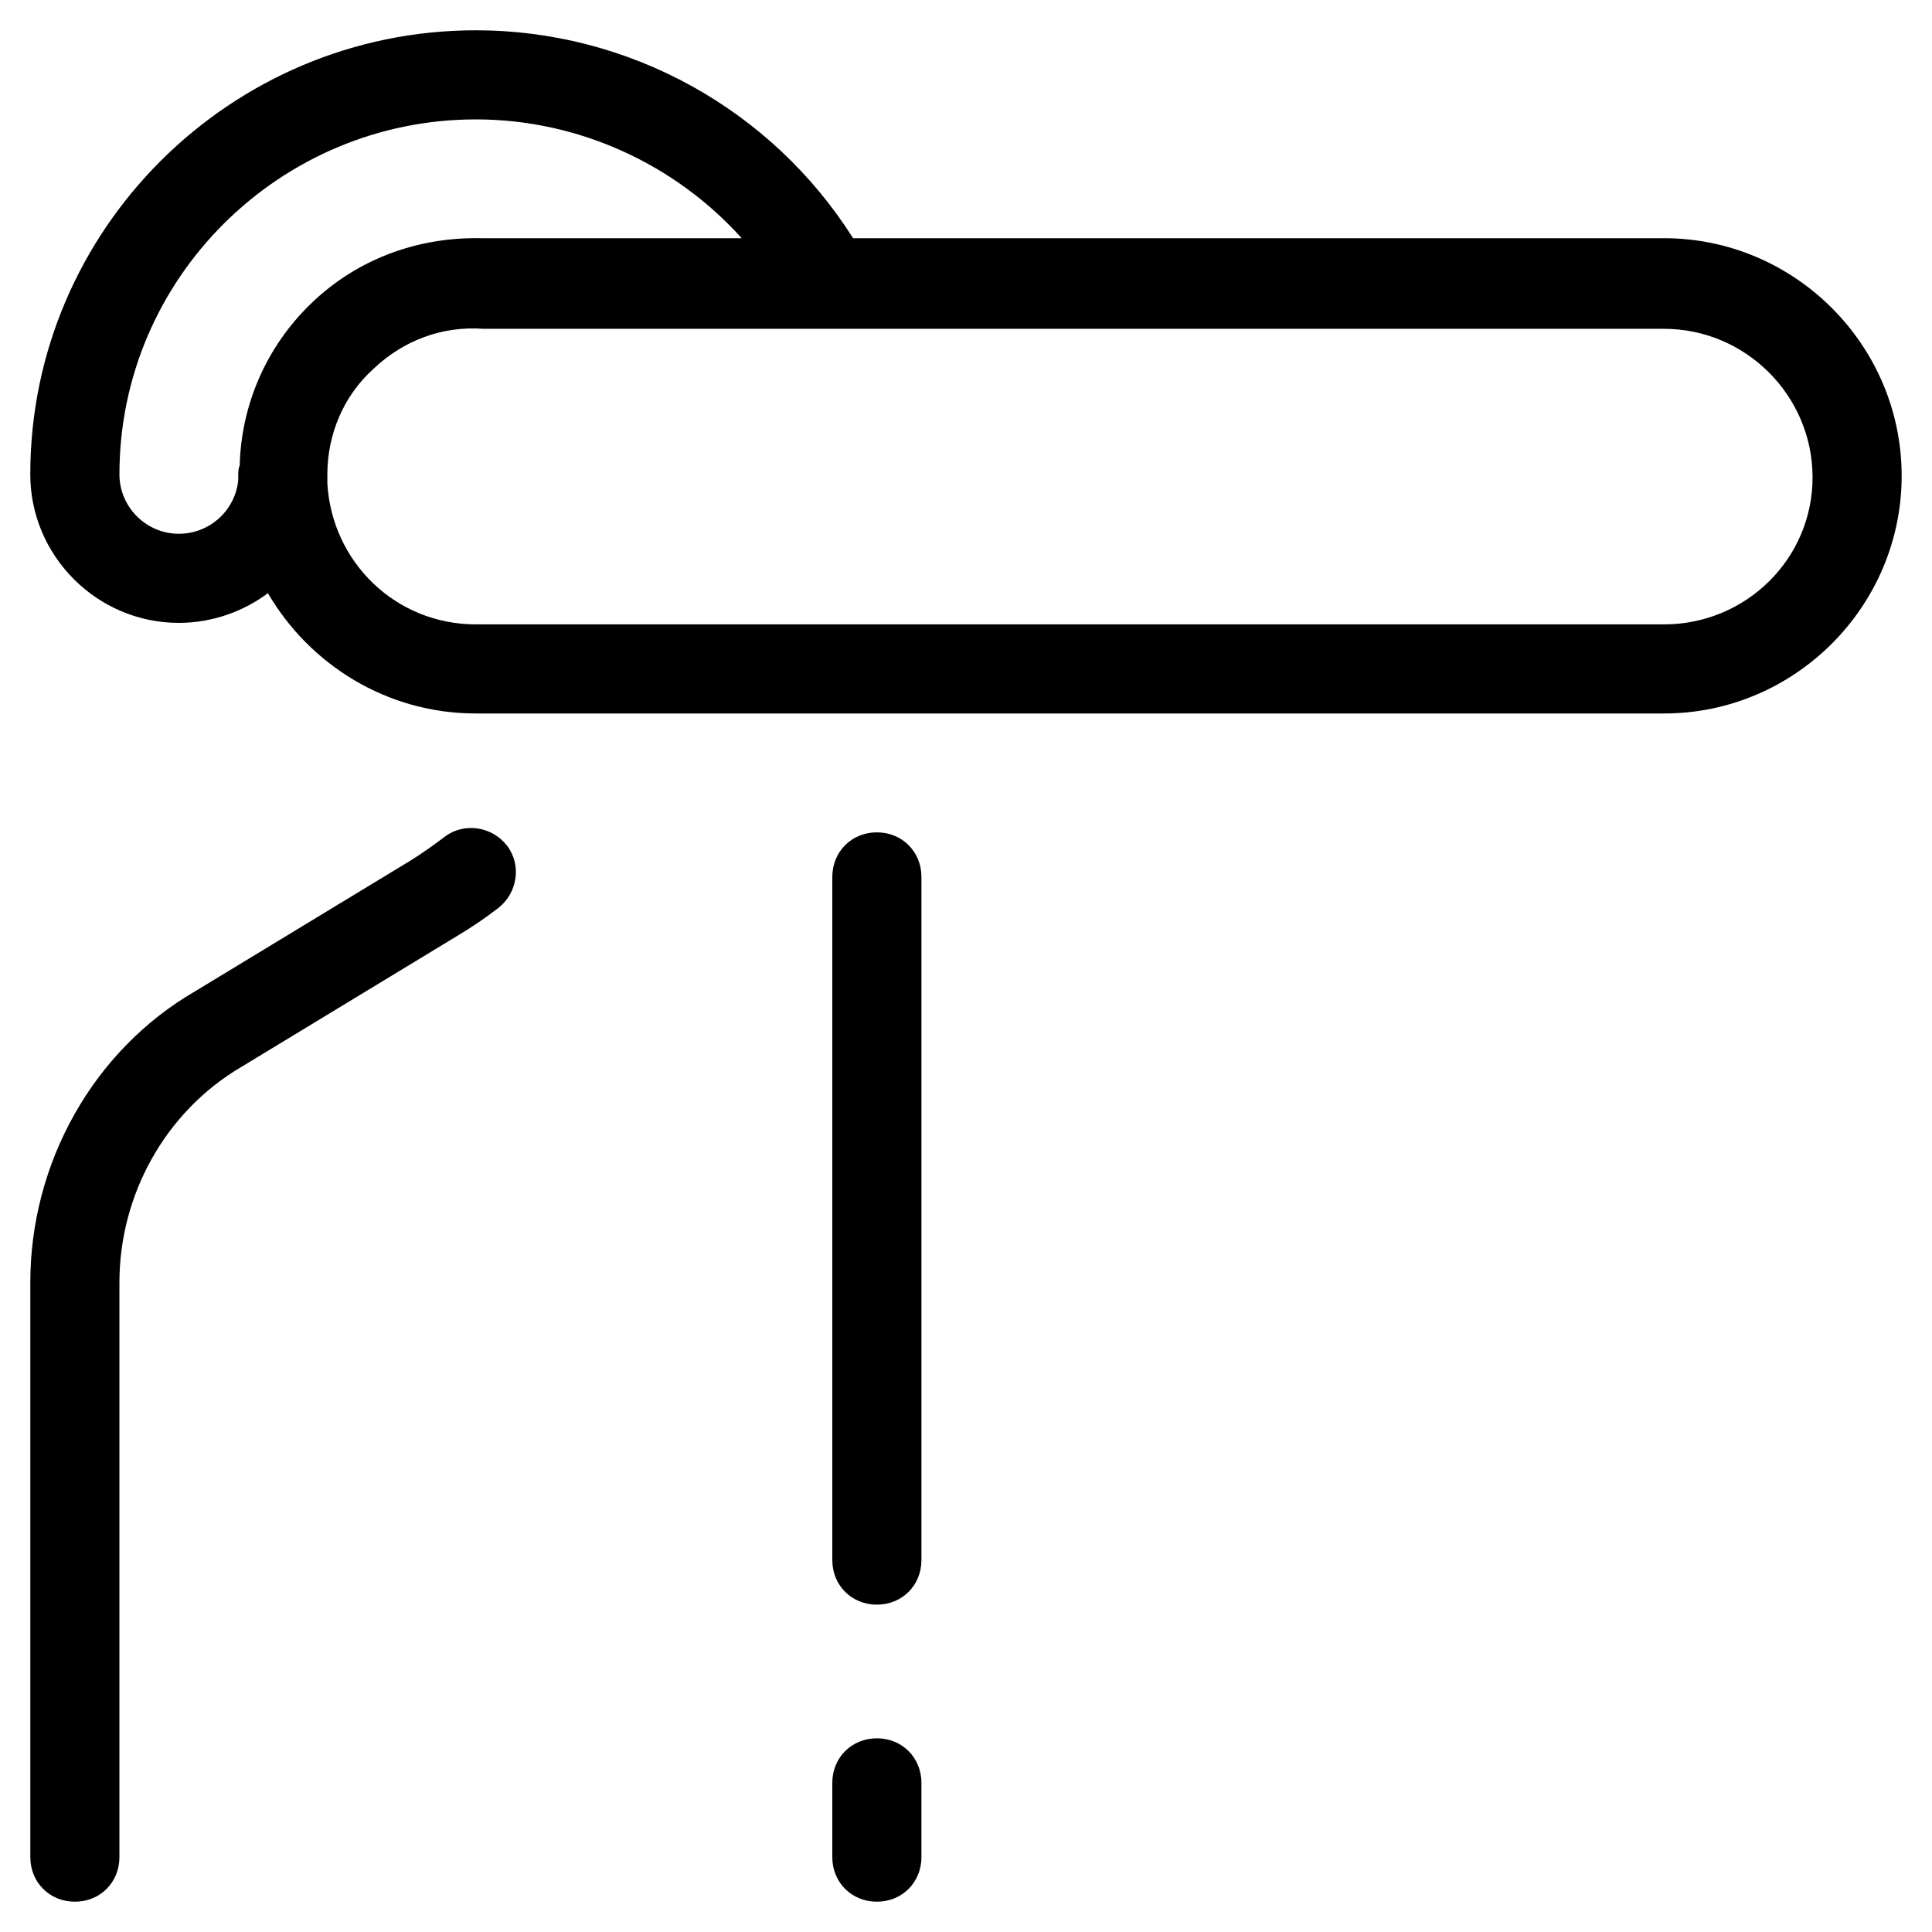
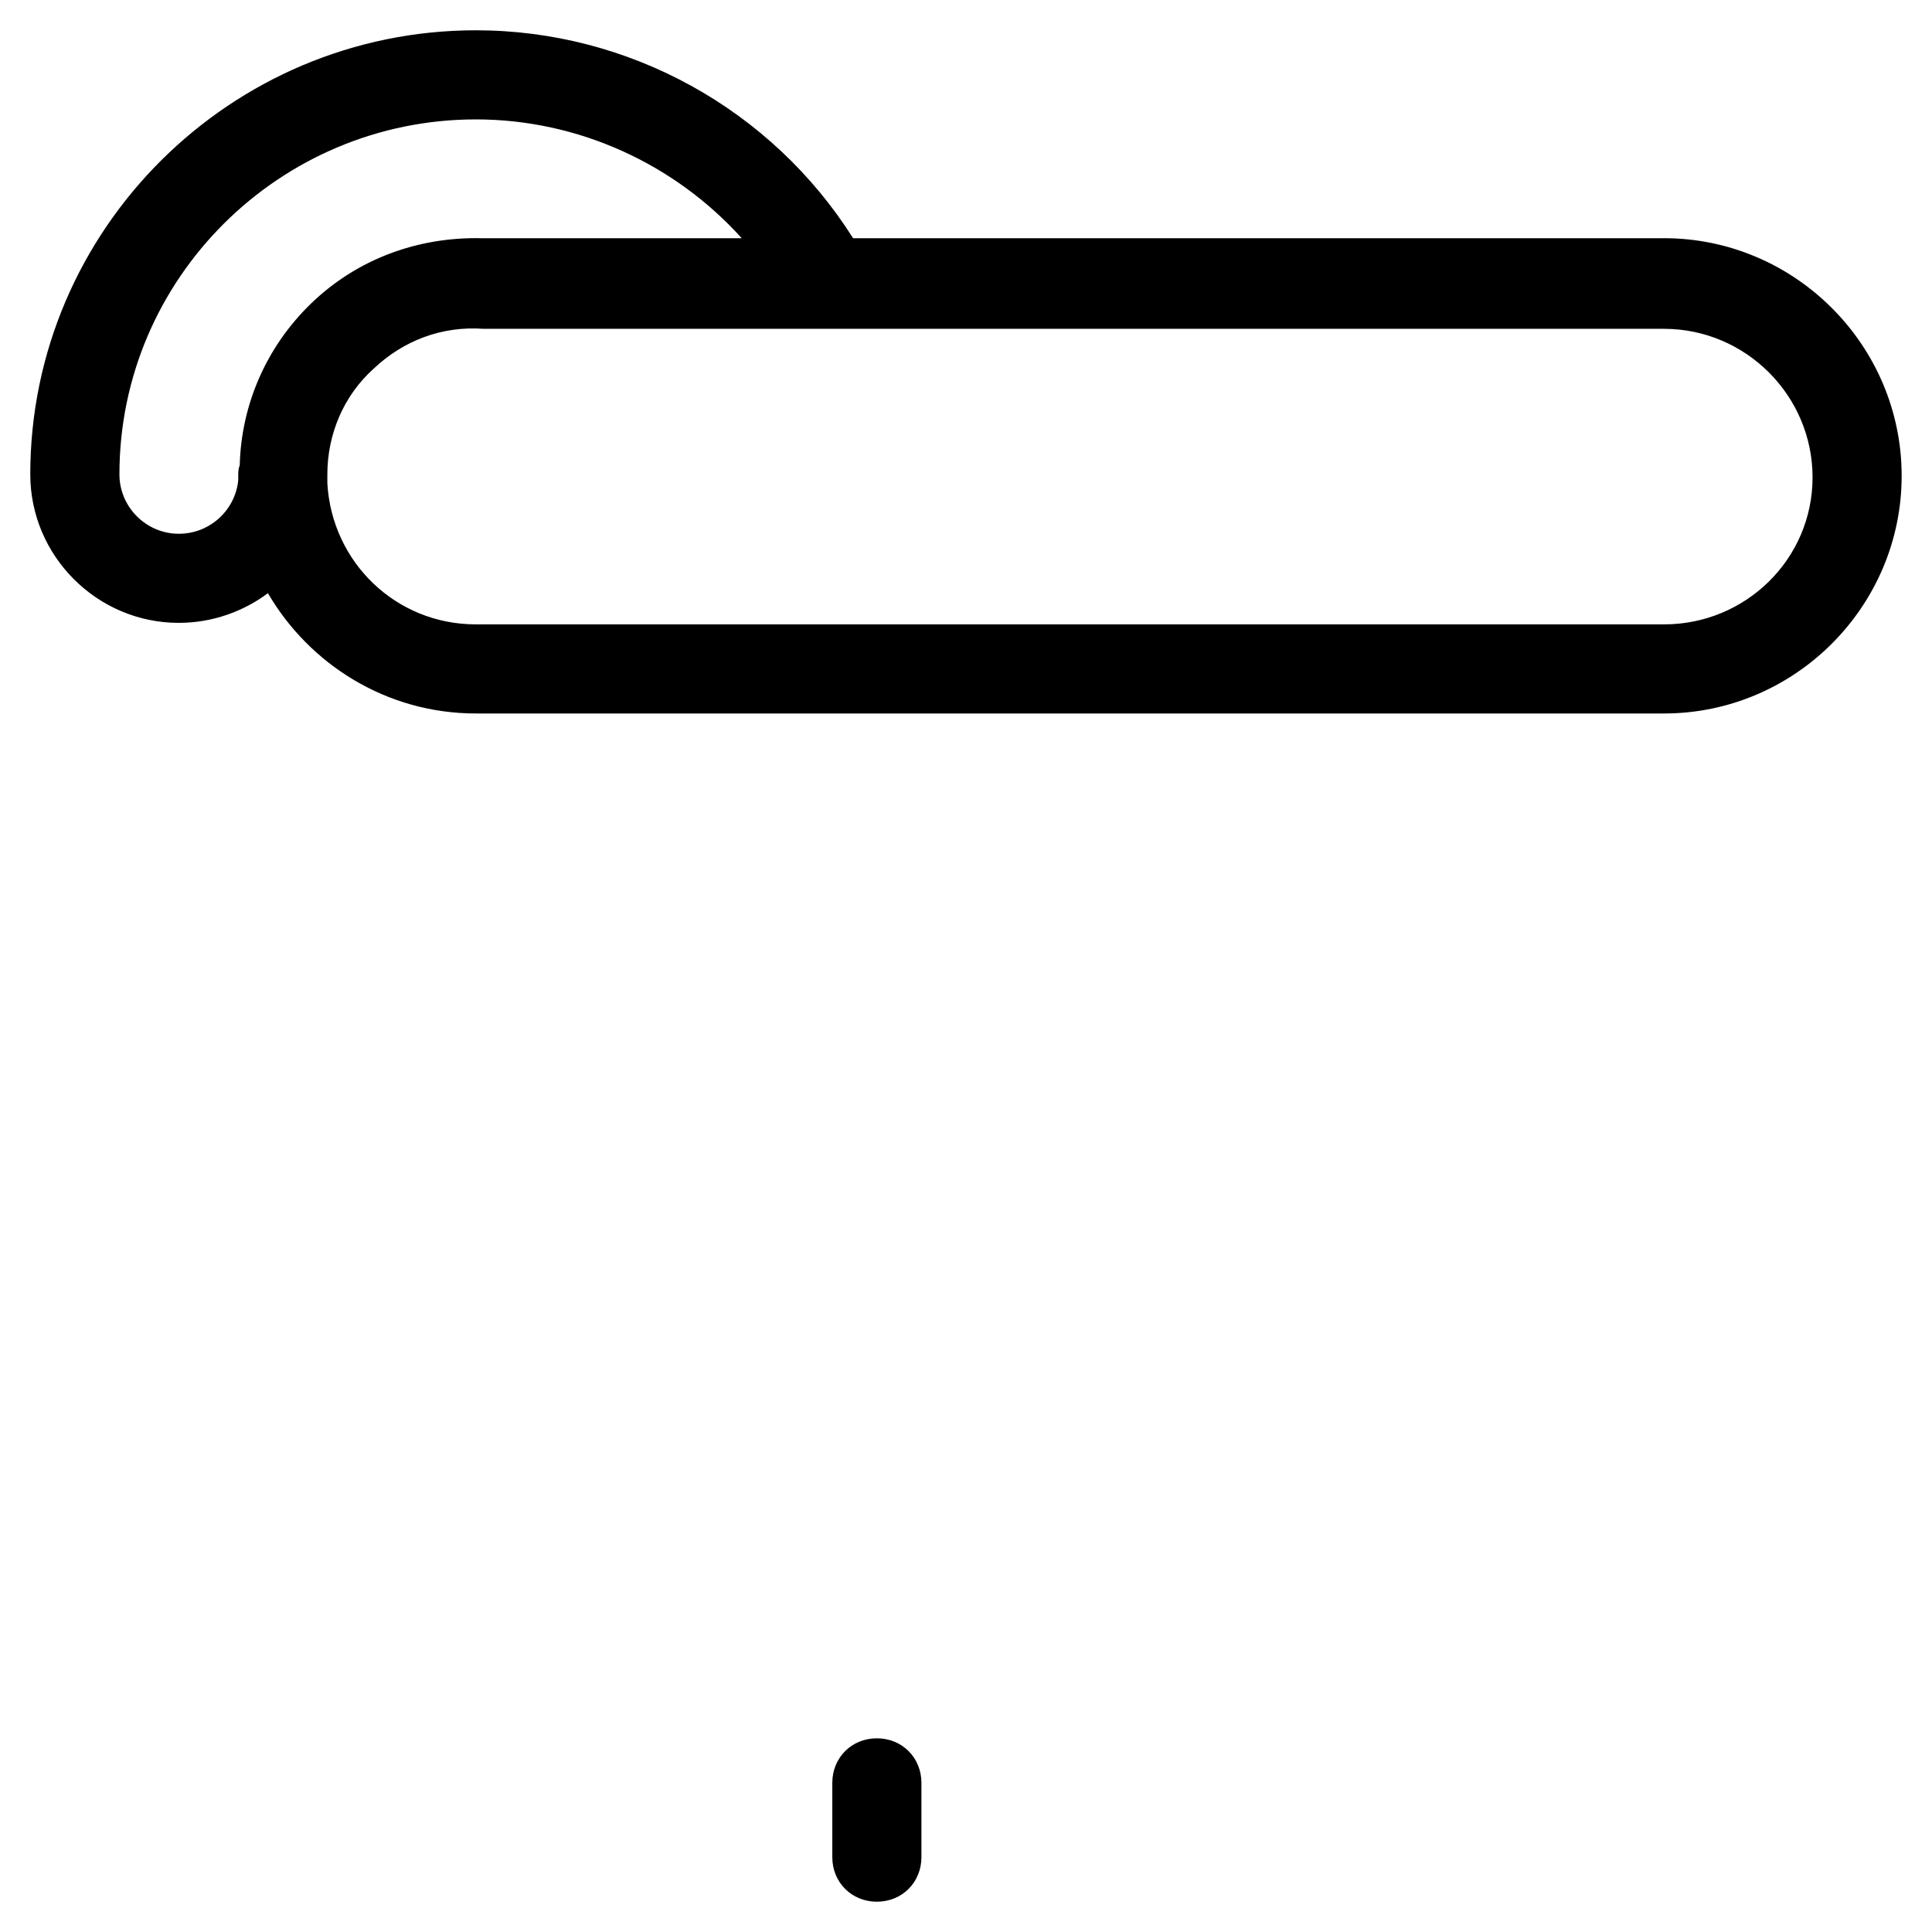
<svg xmlns="http://www.w3.org/2000/svg" fill="#000000" width="800px" height="800px" version="1.1" viewBox="144 144 512 512">
  <g>
-     <path d="m163.84 647.97c6.691 0 11.809-5.117 11.809-11.809v-152.32c0-23.223 12.203-45.266 32.273-57.07l57.07-34.637c3.938-2.363 7.477-4.723 11.02-7.477 5.117-3.938 6.297-11.414 2.363-16.531-3.938-5.117-11.414-6.297-16.531-2.363-3.148 2.363-5.902 4.328-9.055 6.297l-57.07 34.637c-27.152 15.742-43.684 45.656-43.684 77.145v152.32c0 6.691 5.117 11.809 11.805 11.809z" />
-     <path d="m376.38 569.25c6.691 0 11.809-5.117 11.809-11.809v-181.05c0-6.691-5.117-11.809-11.809-11.809-6.691 0-11.809 5.117-11.809 11.809v181.05c0 6.691 5.117 11.809 11.809 11.809z" />
    <path d="m364.57 636.16c0 6.691 5.117 11.809 11.809 11.809 6.691 0 11.809-5.117 11.809-11.809v-19.68c0-6.691-5.117-11.809-11.809-11.809-6.691 0-11.809 5.117-11.809 11.809z" />
    <path d="m584.99 207.13h-214.91c-21.648-34.242-59.434-55.102-99.977-55.102-64.945 0-118.08 52.742-118.08 117.68 0 21.648 17.711 39.359 39.359 39.359 9.055 0 17.32-3.148 23.617-7.871 11.02 18.895 31.484 31.883 55.102 31.883h314.88c34.637 0 62.977-28.34 62.977-62.977s-28.34-62.977-62.977-62.977zm-377.46 60.223c-0.395 0.785-0.395 1.969-0.395 2.754v1.18c-0.789 7.871-7.477 14.168-15.742 14.168-8.66 0-15.742-7.086-15.742-15.742-0.004-51.953 42.508-94.07 94.461-94.07 27.16 0 52.742 11.809 70.453 31.488h-68.09-0.789c-16.926-0.395-33.062 5.512-45.266 17.32-11.805 11.414-18.496 26.766-18.891 42.902zm377.46 42.113h-314.88c-21.254 0-38.18-16.531-39.359-37.391v-2.363c0-10.629 4.328-20.859 12.203-27.945 7.871-7.477 18.105-11.414 29.125-10.629h0.789l312.12 0.004c21.648 0 39.359 17.711 39.359 39.359 0 21.648-17.711 38.965-39.359 38.965z" />
  </g>
</svg>